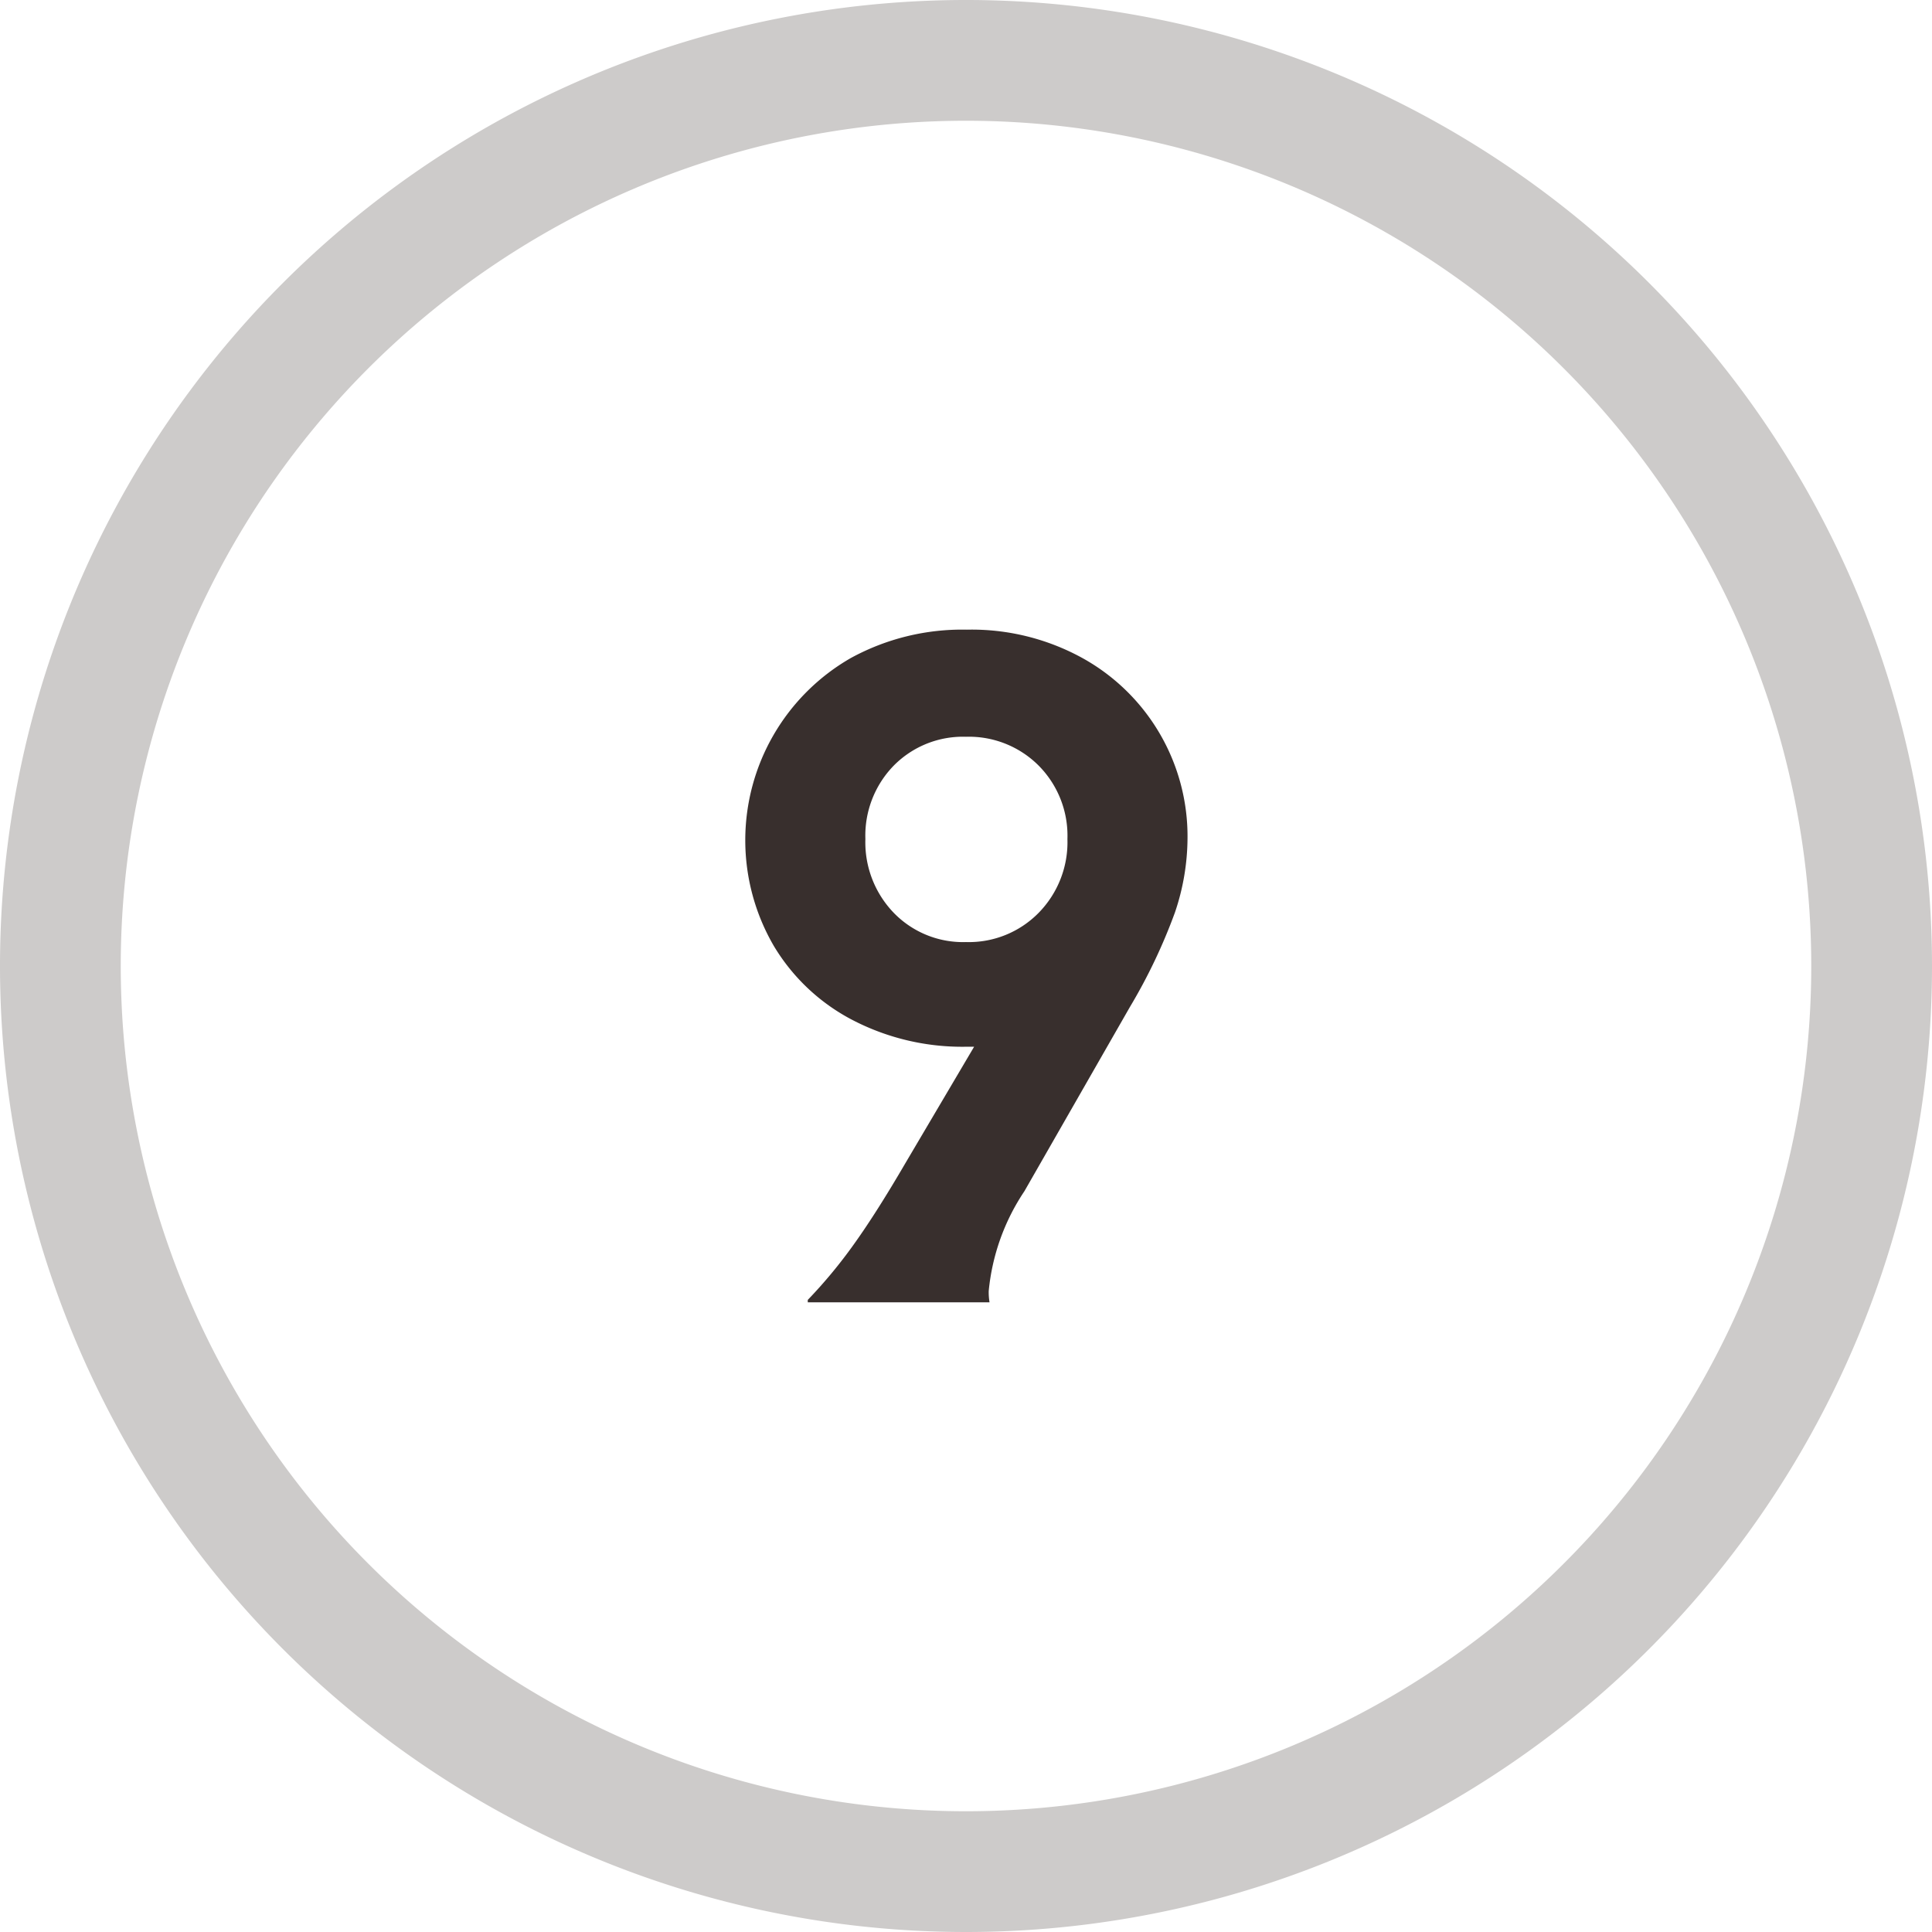
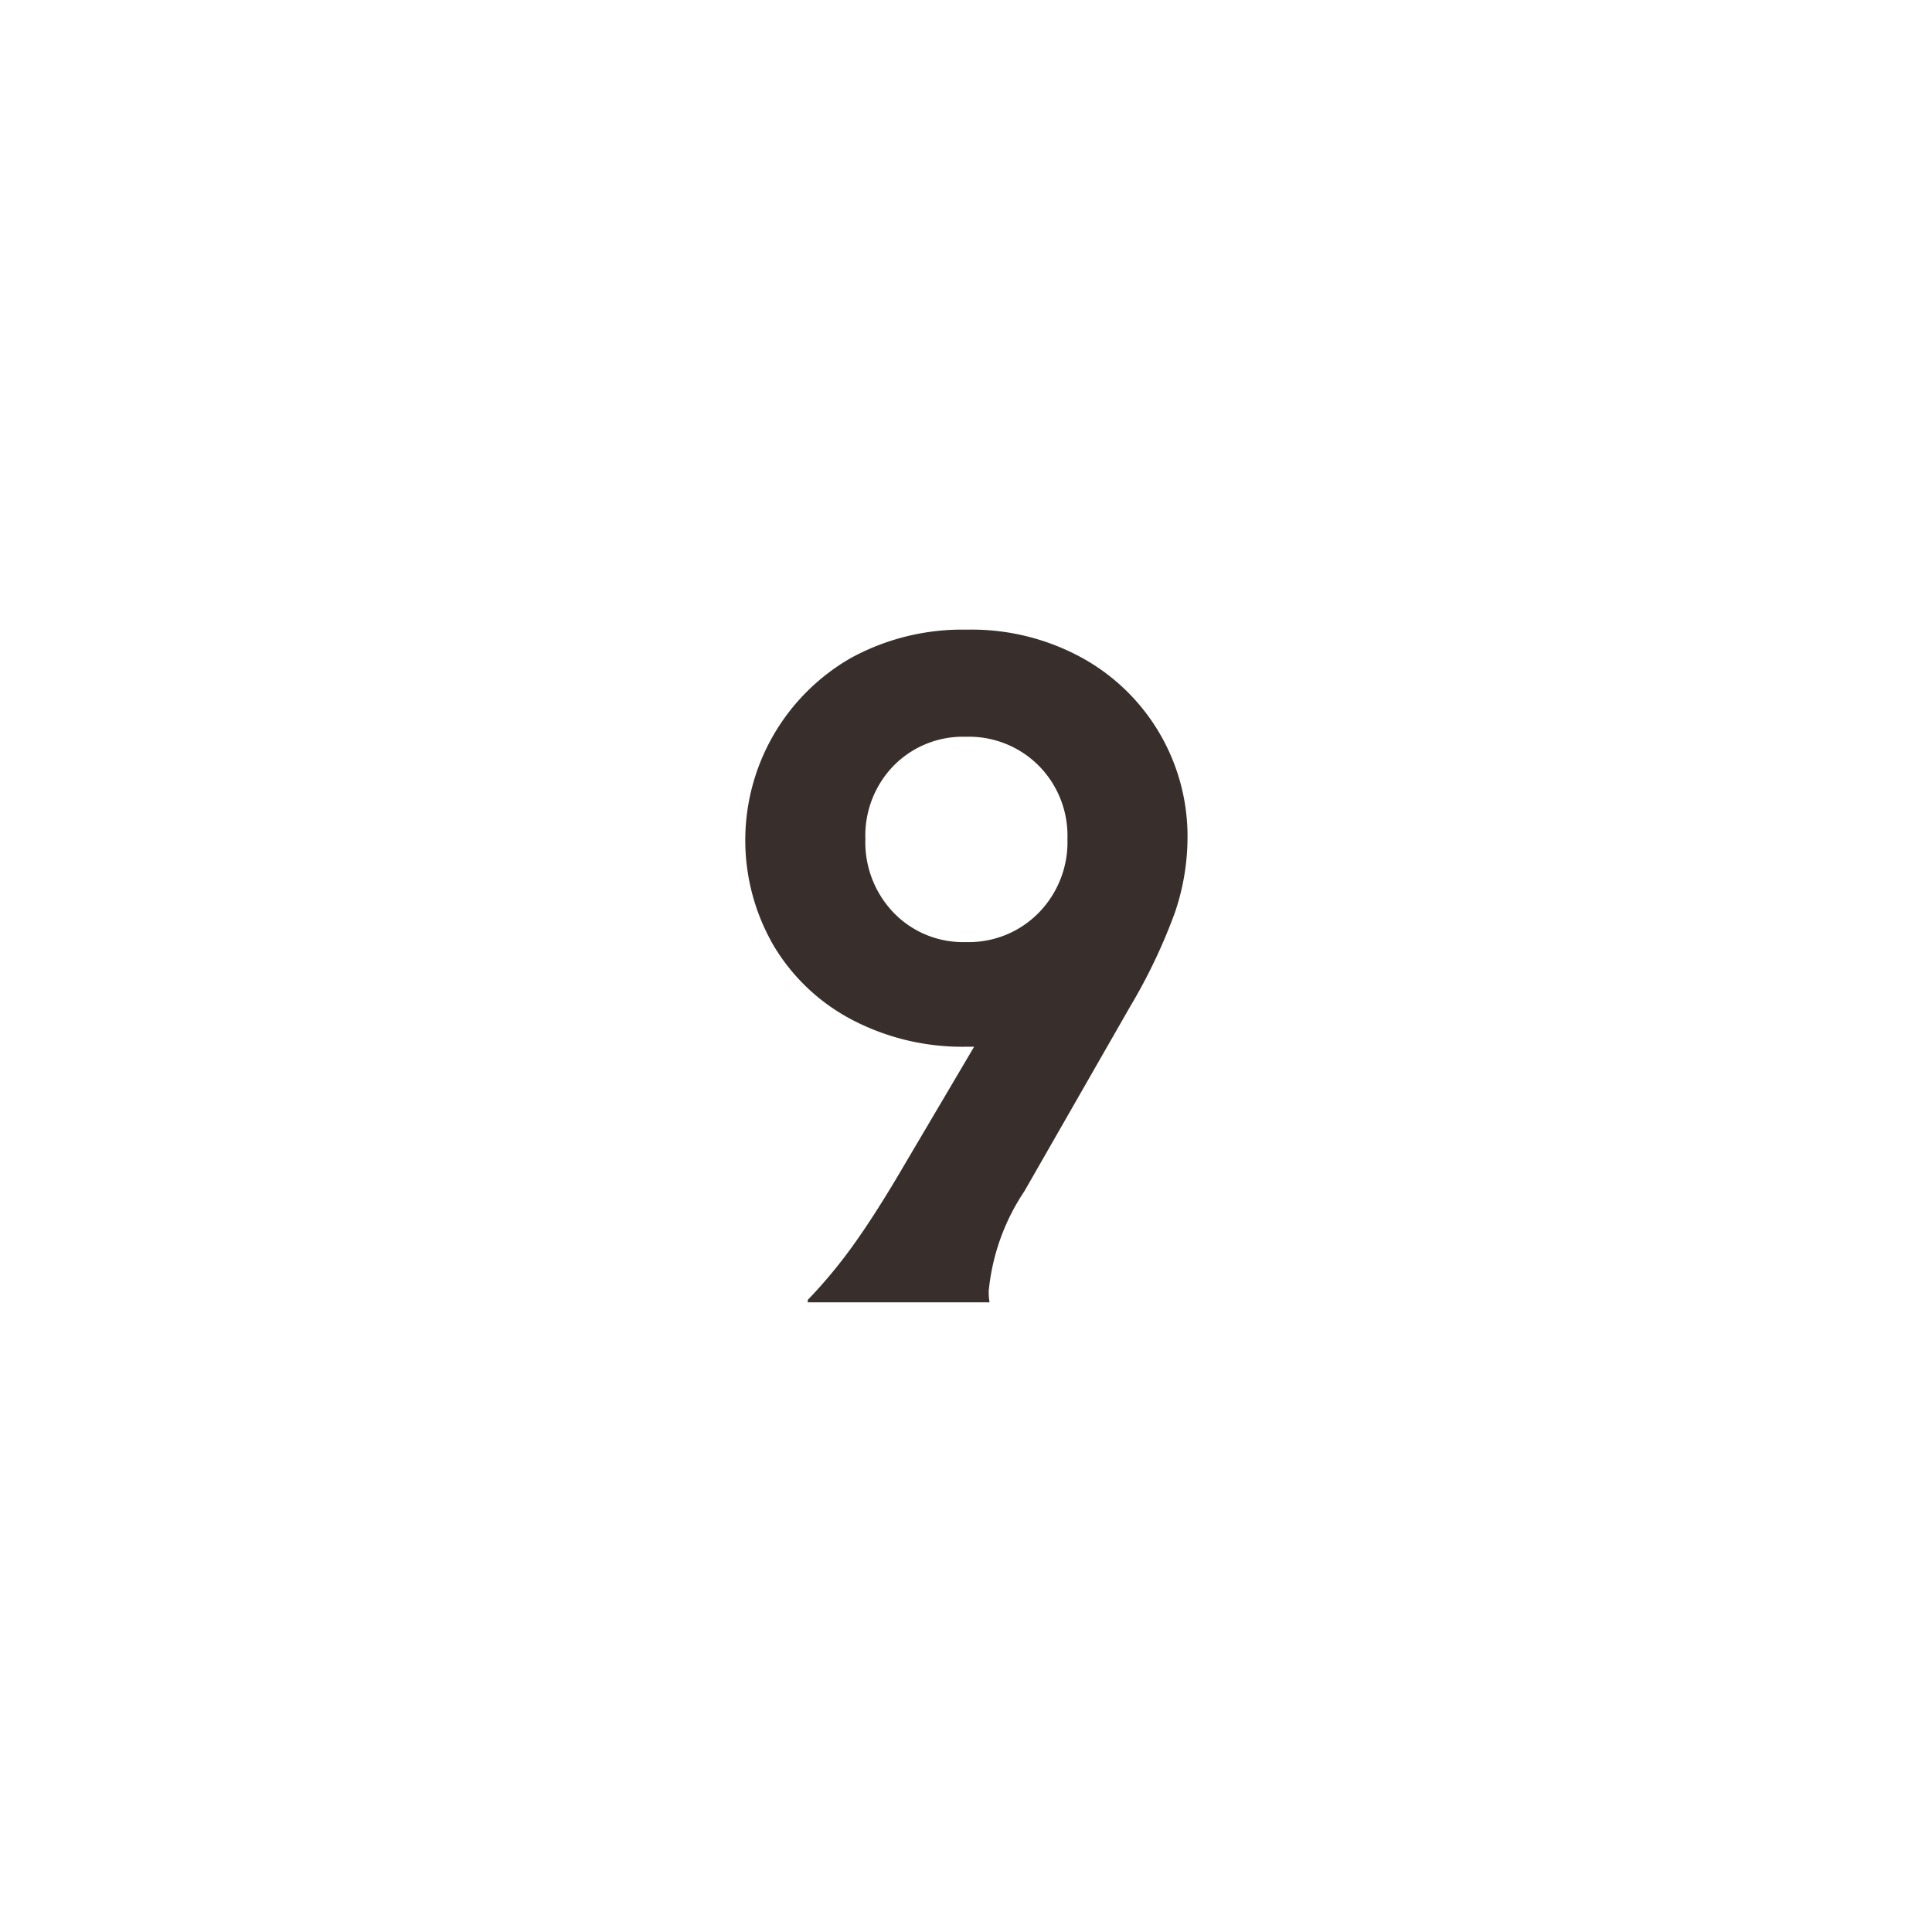
<svg xmlns="http://www.w3.org/2000/svg" id="Layer_1" data-name="Layer 1" viewBox="0 0 100 100">
  <defs>
    <style>.cls-1{fill:none;}.cls-2{fill:#cdcbca;}.cls-3{fill:#382f2d;}</style>
  </defs>
  <title>hole-9</title>
  <path class="cls-1" d="M93.75,50A43.75,43.75,0,1,1,50,6.25,43.75,43.75,0,0,1,93.75,50" />
-   <path class="cls-2" d="M93.75,50A43.75,43.75,0,1,1,50,6.25,43.751,43.751,0,0,1,93.75,50M100,50a50,50,0,1,0-50,50,50,50,0,0,0,50-50" />
  <path class="cls-3" d="M50,48.761a4.99,4.99,0,0,1-3.738-1.512,5.259,5.259,0,0,1-1.47-3.822,5.188,5.188,0,0,1,1.47-3.801A5.026,5.026,0,0,1,50,38.135a5.096,5.096,0,0,1,3.759,1.491,5.148,5.148,0,0,1,1.491,3.801,5.219,5.219,0,0,1-1.491,3.822A5.059,5.059,0,0,1,50,48.761m.042-16.17a12.007,12.007,0,0,0-6.006,1.47,10.871,10.871,0,0,0-3.99,14.889,10.265,10.265,0,0,0,4.074,3.843A12.318,12.318,0,0,0,50,54.179h.42l-3.57,6.048q-1.47,2.52-2.625,4.137a25.497,25.497,0,0,1-2.415,2.919v.126h9.408a3.17,3.17,0,0,1-.042-.588,11.199,11.199,0,0,1,1.848-5.166l5.46-9.534a28.739,28.739,0,0,0,2.331-4.893,12.105,12.105,0,0,0,.651-3.843,10.545,10.545,0,0,0-5.439-9.324,11.89,11.89,0,0,0-5.985-1.47" />
</svg>